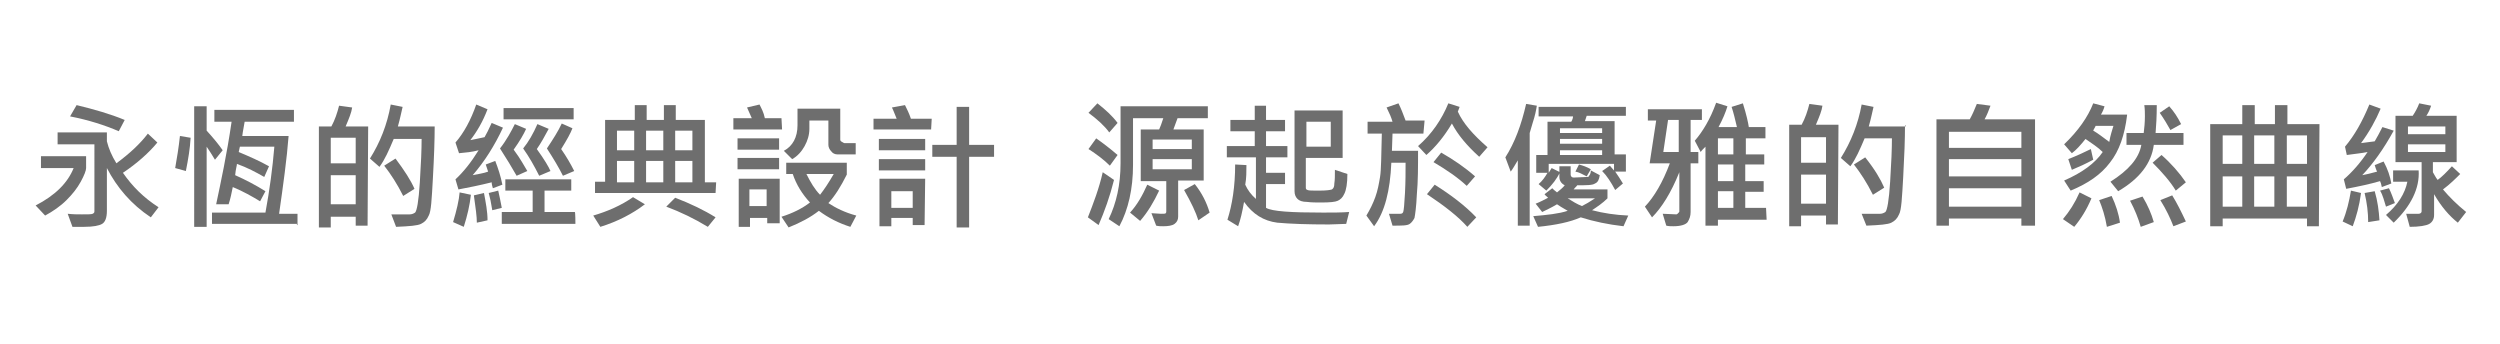
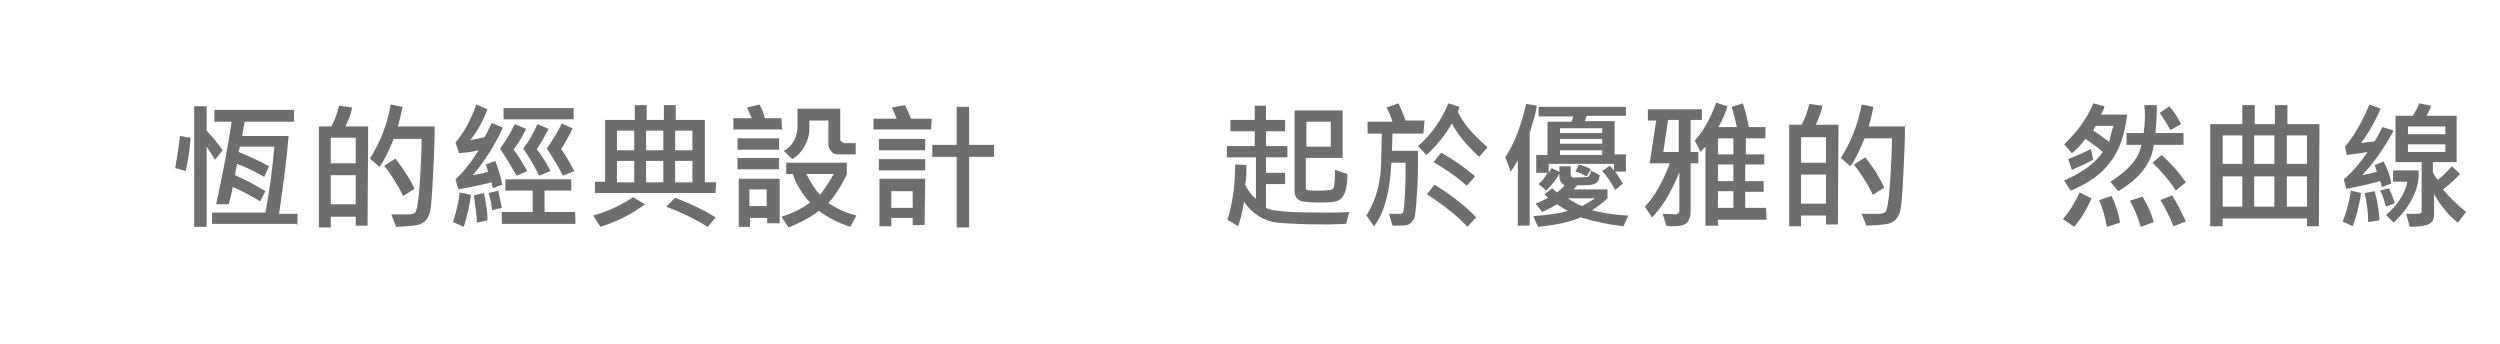
<svg xmlns="http://www.w3.org/2000/svg" version="1.1" id="圖層_1" x="0px" y="0px" viewBox="0 0 421 57.9" style="enable-background:new 0 0 421 57.9;" xml:space="preserve">
  <style type="text/css">
	.st0{fill:#6E6E6E;}
</style>
  <g>
-     <path class="st0" d="M14.5,28.3c0,0.4-0.3,1.2-0.9,2.3c-0.6,1.1-1.4,2.1-2.4,3.1s-2.3,1.9-3.6,2.6l-1.6-1.7   c3.3-1.7,5.4-3.8,6.4-6.3H6.9v-2h7.6V28.3z M26.7,34.9l-1.3,1.7c-3.3-2.2-5.7-5-7.4-8.3v7.2c0,1.2-0.3,1.9-0.8,2.2s-1.5,0.5-3,0.5   c-0.5,0-1.2,0-2,0L11.4,36c0.9,0.1,1.7,0.1,2.4,0.1c1,0,1.6,0,1.8-0.1c0.2-0.1,0.3-0.2,0.3-0.4V24.3H9.7v-2h8.3v1.5   c0.3,1.2,0.8,2.4,1.6,3.7c2.3-1.7,4-3.3,5.3-5l1.6,1.5c-1.4,1.7-3.4,3.5-5.8,5.1C22.3,31.4,24.2,33.3,26.7,34.9z M21,20.2l-1,1.9   c-2.3-1-5.1-1.9-8.2-2.5l1.1-1.9C15.8,18.4,18.6,19.2,21,20.2z" />
    <path class="st0" d="M32.1,23.2c-0.1,1.8-0.4,3.6-0.8,5.6l-1.8-0.5c0.3-1.7,0.6-3.5,0.8-5.4L32.1,23.2z M37.5,25.3l-1.3,1.6   c-0.5-0.8-0.9-1.5-1.4-2.2v13.5h-2.1V17.9h2.1v4.1C35.9,23.2,36.8,24.3,37.5,25.3z M50,37.7H35.7v-1.9h9c0.7-3.8,1.2-7.5,1.5-11.1   h-5.8c0,0.1-0.1,0.3-0.2,0.9c1.9,0.8,3.5,1.5,5.1,2.4l-0.8,1.8c-1.4-0.8-2.9-1.6-4.6-2.2c0,0.3-0.2,0.8-0.3,1.9   c1.8,0.8,3.5,1.7,5.1,2.7l-0.9,1.7c-1.3-0.8-2.9-1.7-4.6-2.4c-0.2,1-0.4,2-0.7,2.9h-2.1c0.8-3.8,1.8-8.4,2.6-13.9h-2.9v-2h13.4v2   h-8.3c-0.1,0.7-0.3,1.5-0.4,2.4h7.8c-0.3,3.9-0.9,8.2-1.6,13.1h3.1v1.9H50z" />
    <path class="st0" d="M61.9,38h-2v-1.5h-4.2v1.8h-2v-17h2.1c0.6-1.1,1-2.3,1.3-3.5l2.2,0.3c-0.1,0.8-0.5,1.8-1.1,3.2H62L61.9,38   L61.9,38z M59.9,27.5v-4.3h-4.2v4.3H59.9z M59.9,34.4v-4.9h-4.2v4.9C55.7,34.4,59.9,34.4,59.9,34.4z M73.2,21.3   c0,2.2-0.1,5.1-0.3,8.7s-0.3,5.6-0.7,6.3c-0.3,0.7-0.7,1.1-1.3,1.4c-0.6,0.3-1.9,0.4-4.2,0.5l-0.8-2.1h3.1c0.3,0,0.6-0.1,0.9-0.3   c0.3-0.3,0.6-1.9,0.8-5.1c0.2-3.1,0.3-5.6,0.3-7.3h-4.7c-0.8,1.9-1.5,3.5-2.4,4.7l-1.6-1.4c1.7-2.7,2.9-5.7,3.5-9.1l2,0.4   c-0.2,0.8-0.4,1.9-0.8,3.3C67.1,21.3,73.2,21.3,73.2,21.3z M69.8,31.8l-1.9,1.2c-1-2-2.1-3.7-3.2-5.1l1.9-1.2   C68.1,28.7,69.2,30.4,69.8,31.8z" />
    <path class="st0" d="M79.3,32.8c-0.2,1.8-0.6,3.5-1.2,5.4l-1.8-0.8c0.6-2,1-3.7,1.1-5L79.3,32.8z M84.7,21.5c-1.4,3-3.1,5.7-5.1,8   c0.9-0.2,1.8-0.3,2.6-0.6c-0.1-0.4-0.3-0.8-0.4-1.2l1.6-0.6c0.5,1.3,0.9,2.5,1.2,4l-1.6,0.6c-0.1-0.3-0.2-0.7-0.2-1   c-2,0.5-4,0.9-5.6,1.2l-0.5-1.7c1.3-1.2,2.6-2.8,3.9-4.9c-1.1,0.3-2.2,0.4-3.3,0.5L76.7,24c1.4-1.6,2.6-3.8,3.5-6.4l1.9,0.8   c-0.8,2.1-1.8,3.8-2.9,5.2c0.6-0.1,1.4-0.3,2.4-0.5c0.3-0.5,0.7-1.3,1.2-2.4L84.7,21.5z M82.1,37.1l-1.8,0.4c0-1-0.2-2.5-0.5-4.6   l1.7-0.4C81.8,34.1,82.1,35.6,82.1,37.1z M84.5,35l-1.6,0.4c-0.2-1.3-0.4-2.2-0.6-2.9l1.6-0.4C84.1,33,84.3,33.9,84.5,35z    M88.8,28.8L87,29.6c-0.8-1.4-1.7-2.9-2.8-4.6c1.1-1.4,1.9-2.9,2.5-4.1l1.9,0.8c-0.4,0.9-1.1,2.1-2.1,3.5   C87.7,26.8,88.3,28,88.8,28.8z M96.9,37.7H84.5v-2h5.2v-3.6h-4.6v-1.9h11.1v1.9h-4.5v3.6h5.1C96.9,35.7,96.9,37.7,96.9,37.7z    M96.6,20.1H84.8v-1.9h11.8V20.1z M92.7,28.8l-1.9,0.8C90,28,89.1,26.4,88.1,25c0.9-1.1,1.7-2.5,2.4-4.1l1.9,0.8   c-0.7,1.3-1.3,2.4-2,3.4C91.7,26.9,92.4,28.1,92.7,28.8z M96.7,28.8l-1.9,0.8c-0.7-1.4-1.6-2.9-2.7-4.6c1-1.5,1.9-2.9,2.5-4.2   l1.8,0.8c-0.3,0.8-0.9,1.9-1.9,3.5C95.4,26.4,96.1,27.6,96.7,28.8z" />
    <path class="st0" d="M108.6,34.4c-2.1,1.6-4.6,2.9-7.5,3.8l-1.2-1.9c2.4-0.7,4.7-1.7,6.7-3.1L108.6,34.4z M120.5,32.5h-20.3v-1.9   h1.7V20.2h5v-2.5h2v2.5h2.9v-2.5h2v2.5h4.9v10.5h1.9L120.5,32.5L120.5,32.5z M106.8,25.3V22h-2.9v3.3   C103.8,25.3,106.8,25.3,106.8,25.3z M106.8,30.7v-3.6h-2.9v3.6H106.8z M111.7,25.3V22h-2.9v3.3C108.8,25.3,111.7,25.3,111.7,25.3z    M111.7,30.7v-3.6h-2.9v3.6H111.7z M120.5,36.6l-1.3,1.6c-2.3-1.4-4.6-2.5-7-3.4l1.5-1.5C116.3,34.3,118.6,35.4,120.5,36.6z    M116.6,25.3V22h-2.9v3.3C113.7,25.3,116.6,25.3,116.6,25.3z M116.6,30.7v-3.6h-2.9v3.6H116.6z" />
    <path class="st0" d="M131.7,21.8h-8.2v-1.9h3.1c-0.3-0.6-0.5-1.2-0.8-1.8l2.1-0.5c0.3,0.6,0.7,1.3,0.9,2.3h2.8L131.7,21.8   L131.7,21.8z M131.2,25.2h-7v-1.9h7V25.2z M131.2,28.5h-7v-1.9h7V28.5z M131.2,37.6h-2v-0.9h-2.9v1.5h-1.9v-8.1h6.9V37.6z    M129.1,34.7v-2.8h-2.9v2.8H129.1z M144.2,36.3l-1,1.9c-1.9-0.6-3.7-1.5-5.3-2.7c-1.4,1.1-3.1,2-5.1,2.8l-1.2-1.8   c1.9-0.6,3.5-1.4,4.8-2.4c-1.3-1.4-2.3-3-2.9-4.8h-1.1v-1.9h10.2v2c-1,2-2,3.6-3.1,4.8C140.7,35,142.3,35.8,144.2,36.3z M144,26h-3   c-0.4,0-0.8-0.2-1-0.5c-0.3-0.3-0.5-0.7-0.5-1.1v-4.1h-3.2v1.4c0,1-0.3,2-0.8,2.9c-0.5,0.9-1.2,1.7-2.1,2.2l-1.4-1.4   c1.5-0.8,2.3-2.3,2.3-4.3v-2.8h7.2v5.2c0,0.2,0.1,0.3,0.3,0.4c0.2,0.1,0.3,0.2,0.4,0.2h1.9V26z M140.4,29.3h-4.6   c0.7,1.4,1.4,2.6,2.3,3.5C138.8,31.9,139.6,30.7,140.4,29.3z" />
    <path class="st0" d="M156.8,21.8h-9.7V20h3.9c-0.3-0.7-0.5-1.3-0.8-1.9l2.2-0.4c0.3,0.6,0.7,1.4,1,2.3h3.5L156.8,21.8L156.8,21.8z    M155.7,25.3H148v-1.9h7.8V25.3z M155.7,28.7H148v-1.9h7.8V28.7z M155.7,37.9h-2v-1.2h-3.6v1.4h-2v-8h7.7L155.7,37.9L155.7,37.9z    M153.7,35v-2.8h-3.6V35H153.7z M167.4,26.4h-4.2v11.9h-2.1V26.4H157v-2h4.1v-6.4h2.1v6.4h4.2V26.4z" />
    <g>
-       <path class="st0" d="M187.6,30.3c-0.7,2.8-1.6,5.3-2.6,7.6l-1.8-1.3c0.9-2.3,1.9-4.9,2.5-7.6L187.6,30.3z M188.2,26.1l-1.3,1.8    c-1-1-2.2-1.9-3.6-2.8l1.3-1.8C185.6,24,186.8,24.9,188.2,26.1z M188.2,20.7l-1.4,1.6c-0.8-1.1-2-2.2-3.5-3.3l1.5-1.6    C186.2,18.5,187.3,19.5,188.2,20.7z M203.4,19.9h-5.1c-0.2,0.5-0.4,1.1-0.7,1.9h5.1v8.6h-4.3v6.1c0,0.5-0.2,0.9-0.6,1.2    c-0.4,0.3-1.1,0.4-1.9,0.4c-0.4,0-0.8,0-1.2-0.1l-0.8-2.1c0.5,0,1.1,0.1,1.6,0.1c0.4,0,0.8,0,0.8-0.1c0.1-0.1,0.1-0.2,0.1-0.3    v-5.1h-4.3v-8.7h3.1c0.2-0.4,0.4-1,0.7-1.9h-5.1v7.9c0,4-0.8,7.5-2.3,10.3l-1.8-1.2c1.3-2.7,2-5.8,2-9.4v-9.6h14.7L203.4,19.9    L203.4,19.9z M195.2,32.1c-0.9,1.9-1.9,3.6-3.2,5.1l-1.7-1.4c1.2-1.3,2.1-2.9,2.9-4.7L195.2,32.1z M200.7,25.1v-1.6h-6.6v1.6    H200.7z M200.7,28.5v-1.7h-6.6v1.7H200.7z M203.7,35.8l-1.9,1.3c-0.4-1.3-1.2-3-2.4-5.1l1.8-1C202.4,32.5,203.2,34.1,203.7,35.8z" />
      <path class="st0" d="M227.2,35.7l-0.5,2c-0.9,0-1.9,0.1-2.9,0.1c-3.5,0-6.5-0.1-8.7-0.3c-2.3-0.3-4.1-1.4-5.6-3.5    c-0.3,1.7-0.6,3-1,4.1l-1.8-1.1c0.8-2.5,1.3-5.6,1.3-9.3l1.9,0.1c0,1.1,0,2.2-0.2,3.3c0.4,0.9,1,1.7,1.8,2.4v-7h-4.9v-1.9h4.7    v-2.5h-4.1v-1.9h4.1v-2.4h1.9v2.4h3.2v1.9h-3.2v2.5h3.6v1.9h-3.6v2.6h3.2v1.9h-3.2v4c1,0.6,4.2,0.8,9.6,0.8    C224.4,35.8,225.8,35.8,227.2,35.7z M226.9,29.3c0,1.6-0.2,2.7-0.5,3.3c-0.3,0.7-0.7,1-1.1,1.2c-0.4,0.2-1.3,0.3-2.8,0.3    c-0.8,0-1.7,0-2.4-0.1c-0.8,0-1.3-0.2-1.6-0.5c-0.3-0.3-0.5-0.7-0.5-1.3V18.6h8.1v8h-6.2v5c0,0.3,0.1,0.3,0.3,0.4    c0.2,0.1,0.8,0.1,1.9,0.1c1.3,0,1.9-0.1,2.2-0.2c0.3-0.2,0.4-0.5,0.4-1c0.1-0.6,0.1-1.3,0.1-2.3L226.9,29.3z M224.1,24.7v-4.2    h-4.1v4.2H224.1z" />
      <path class="st0" d="M239.7,22.5h-5.2l-0.1,2.9h4.4c0,2.7,0,5.1-0.2,7.3c-0.1,2.2-0.3,3.5-0.4,4c-0.2,0.4-0.5,0.8-0.8,1    c-0.4,0.3-1.3,0.3-2.9,0.3l-0.6-2h1.9c0.3,0,0.4-0.1,0.5-0.3c0.1-0.3,0.2-1.3,0.3-3.2c0.1-1.9,0.1-3.6,0.1-5.1h-2.4    c-0.2,4.7-1.1,8.3-2.9,10.7l-1.3-1.8c0.6-1,1.1-2,1.5-3.1s0.6-2.2,0.8-3.4c0.2-1.2,0.2-3.6,0.3-7.3h-2.4v-2h4.2    c-0.2-0.7-0.5-1.4-1-2.4l2-0.7c0.4,0.8,0.8,1.8,1.2,2.9h3.2L239.7,22.5L239.7,22.5z M250.5,24.8l-1.4,1.6    c-2.1-1.9-3.6-3.7-4.6-5.6c-1.3,2.2-2.8,4-4.3,5.3l-1.4-1.5c2.3-2,4-4.5,5.1-7.2l1.9,0.6c-0.1,0.3-0.2,0.5-0.3,0.8    C246.4,20.8,248.1,22.7,250.5,24.8z M248.6,36.6l-1.5,1.6c-1.5-1.7-3.8-3.5-6.8-5.5l1.3-1.6C244.3,32.8,246.7,34.6,248.6,36.6z     M248.4,29.7l-1.4,1.6c-1.5-1.4-3.4-2.7-5.6-4l1.3-1.6C244.8,26.9,246.7,28.2,248.4,29.7z" />
      <path class="st0" d="M258.8,17.8c-0.1,0.7-0.3,1.7-0.7,2.9l-0.5,1.7V38h-2v-11c-0.5,0.8-0.8,1.4-1.2,1.9l-0.9-2.4    c1.6-2.5,2.7-5.5,3.5-9L258.8,17.8z M274.2,36.3l-0.8,1.8c-2.6-0.3-5-0.8-7.2-1.5c-1.8,0.8-4.2,1.3-7.2,1.6l-0.8-1.8    c2.3-0.2,4.3-0.4,5.8-0.9c-0.9-0.5-1.5-0.9-1.8-1.1c-1,0.6-1.9,1-2.5,1.3l-1.1-1.4c0.8-0.3,1.5-0.7,2.1-1    c-0.3-0.3-0.5-0.4-0.6-0.6l1.3-1c0.2,0.2,0.4,0.4,0.8,0.7c0.5-0.4,1-0.8,1.3-1.2c-0.6-0.3-0.9-0.8-0.9-1.4V28h1.9v1.4    c0,0.3,0.2,0.5,0.5,0.5l2.3-0.1c0.2,0,0.3-0.1,0.3-0.2c0.1-0.1,0.3-0.4,0.3-0.9l1.5,0.8c-0.1,0.7-0.3,1.2-0.8,1.4    c-0.4,0.3-1.4,0.3-3,0.3c-0.1,0.2-0.3,0.3-0.6,0.7h5.7v1.5c-0.8,0.8-1.7,1.4-2.6,2C270,35.9,272,36.2,274.2,36.3z M273.8,19.5    h-6.6c-0.1,0.3-0.2,0.6-0.3,0.9h5v5.6h1.9v2.9H272c0.4,0.6,0.9,1.3,1.3,2L272,32c-0.7-1.3-1.4-2.4-2.2-3.2l1.3-0.9    c0.2,0.2,0.3,0.4,0.7,0.8v-1.1h-11v1.5c0.3-0.5,0.5-0.8,0.5-0.8l1.4,0.7c-0.5,1.1-1.3,2.1-2.3,3.1l-1.3-1.1    c0.6-0.5,1.1-1.2,1.5-1.9h-1.9v-3h1.9v-5.6h4c0.2-0.3,0.3-0.7,0.3-0.9h-5.8v-1.6h14.7V19.5z M269.8,22.4v-0.8h-7.1v0.8H269.8z     M269.8,24.2v-0.8h-7.1v0.8H269.8z M269.8,26.1v-0.8h-7.1v0.8H269.8z M268.6,33.4H264c0.8,0.5,1.6,1,2.4,1.3    C267,34.4,267.7,34,268.6,33.4z M267.9,28.5l-0.7,1.2c-0.8-0.4-1.3-0.7-1.9-0.8l0.6-1.2C266.6,27.9,267.2,28.1,267.9,28.5z" />
      <path class="st0" d="M286.6,20.2h-1.9v5.4h1.3v1.9h-1.3v8.2c0,0.7-0.2,1.2-0.5,1.7c-0.3,0.4-1.1,0.7-2.4,0.7c-0.4,0-0.8,0-1.2-0.1    L280,36c0.8,0,1.6,0.1,2.3,0.1c0.1,0,0.2-0.1,0.3-0.2c0.1-0.1,0.2-0.2,0.2-0.3V29c-1.4,3.5-3,6-4.6,7.6l-1.2-1.8    c1.6-1.7,3-4.1,4.2-7.3h-3.4l1.1-7.2h-1.4v-1.9h9.1L286.6,20.2L286.6,20.2z M282.7,25.6v-5.4h-1.8l-0.8,5.4H282.7z M297.5,37h-8.2    v1h-2.1V24.7c-0.4,0.4-0.7,0.7-0.8,0.9l-1-1.9c1.3-1.5,2.6-3.6,3.6-6.4l1.9,0.6c-0.3,1-0.8,2.2-1.5,3.5h3.1    c-0.3-1.3-0.6-2.5-0.9-3.4l1.9-0.6c0.6,1.9,0.9,3.3,1,4h2.8v1.9H294V26h3.1v1.7h-3.2v2.8h3.1v1.8h-3.1V35h3.5L297.5,37z M291.9,26    v-2.7h-2.6V26C289.2,26,291.9,26,291.9,26z M291.9,30.5v-2.8h-2.6v2.8H291.9z M291.9,35v-2.8h-2.6V35H291.9z" />
      <path class="st0" d="M309.5,37.8h-2v-1.5h-4.2v1.8h-2V21h2.1c0.6-1.1,1-2.3,1.3-3.5l2.2,0.3c-0.1,0.8-0.5,1.8-1.1,3.2h3.8    L309.5,37.8C309.6,37.8,309.5,37.8,309.5,37.8z M307.5,27.4v-4.3h-4.2v4.3C303.2,27.4,307.5,27.4,307.5,27.4z M307.5,34.3v-4.9    h-4.2v4.9C303.2,34.3,307.5,34.3,307.5,34.3z M320.8,21.1c0,2.3-0.1,5.1-0.3,8.7c-0.2,3.5-0.3,5.6-0.7,6.3    c-0.3,0.7-0.7,1.1-1.3,1.4s-1.9,0.4-4.2,0.5l-0.8-2h3.1c0.3,0,0.6-0.1,0.9-0.3c0.3-0.3,0.6-1.9,0.8-5.1c0.2-3.1,0.3-5.6,0.3-7.3    H314c-0.8,1.9-1.5,3.5-2.4,4.7l-1.6-1.4c1.7-2.7,2.9-5.7,3.5-9l2,0.4c-0.2,0.8-0.4,1.9-0.8,3.3h6.2V21.1L320.8,21.1z M317.3,31.6    l-1.9,1.2c-1-2-2.1-3.7-3.2-5.1l1.9-1.2C315.7,28.5,316.7,30.2,317.3,31.6z" />
-       <path class="st0" d="M342.5,38h-2.1v-1.2h-12.2V38h-2.1V20.1h5.6c0.4-0.7,0.8-1.6,1.2-2.6l2.3,0.3c-0.3,0.8-0.6,1.6-1,2.3h8.5V38    C342.7,38,342.5,38,342.5,38z M340.4,24.9v-2.7h-12.2v2.7H340.4z M340.4,29.7v-2.9h-12.2v2.9H340.4z M340.4,34.8v-3.1h-12.2v3.1    H340.4z" />
      <path class="st0" d="M352.2,33.4c-0.8,1.9-1.8,3.5-2.9,4.8l-1.9-1.3c1.1-1.3,2-2.7,2.8-4.5L352.2,33.4z M358.2,19.4    c-0.4,3.3-1.3,6-2.9,8c-1.5,2-3.7,3.5-6.6,4.7l-1.1-1.7c3-1.3,5.2-2.9,6.5-4.8c-0.8-0.8-1.9-1.5-2.9-2.2c-0.8,1-1.6,1.9-2.3,2.4    l-1.3-1.5c2.4-2.3,4-4.6,4.9-6.9l1.9,0.5c-0.1,0.4-0.3,0.9-0.6,1.4H358.2z M352.5,26.9c-1.3,0.7-2.4,1.2-3.6,1.7l-0.6-1.8    c1.5-0.6,2.8-1.2,3.8-1.7L352.5,26.9z M355.9,21.2h-3c-0.1,0.3-0.3,0.5-0.4,0.8c0.7,0.4,1.5,1,2.7,1.9    C355.4,22.7,355.7,21.9,355.9,21.2z M357,37.5l-2.2,0.7c-0.3-1.8-0.8-3.3-1.3-4.5l2.1-0.7C356.3,34.5,356.8,36,357,37.5z     M367.7,24.4h-5c-0.4,3.1-2.4,5.7-6,7.8l-1.3-1.6c3-1.9,4.8-3.9,5.2-6.2h-2.5v-2h2.9c0.1-0.8,0.2-1.8,0.2-2.8c0-0.6,0-1.2-0.1-1.9    h2.1c0,1.9-0.1,3.5-0.2,4.7h4.7L367.7,24.4L367.7,24.4z M362.7,37.4l-2.2,0.8c-0.4-1.4-1-2.9-1.8-4.4l2.1-0.7    C361.7,34.6,362.3,36,362.7,37.4z M368.1,30.7l-1.7,1.4c-0.9-1.5-2.3-3.1-3.9-4.7l1.5-1.3C365.6,27.5,367,29.1,368.1,30.7z     M368.1,37.3l-2.1,0.8c-0.5-1.3-1.2-2.8-2.2-4.4l2-0.8C366.6,34.2,367.3,35.6,368.1,37.3z M367.3,20.9l-1.8,1    c-0.5-0.9-1.1-1.9-1.8-2.9l1.6-1.1C366.1,18.8,366.7,19.7,367.3,20.9z" />
      <path class="st0" d="M390.5,38.1h-2v-1.3h-14.2v1.3h-2.1V20.9h5.4v-3.2h2.1v3.2h3.4v-3.2h2.1v3.2h5.4L390.5,38.1L390.5,38.1z     M377.6,27.6v-4.8h-3.3v4.8H377.6z M377.6,34.8v-5.1h-3.3v5.1H377.6z M383,27.6v-4.8h-3.4v4.8H383z M383,34.8v-5.1h-3.4v5.1H383z     M388.5,27.6v-4.8h-3.4v4.8H388.5z M388.5,34.8v-5.1h-3.4v5.1H388.5z" />
      <path class="st0" d="M397.6,32.5c-0.3,2.2-0.8,4-1.4,5.6l-1.7-0.8c0.7-1.7,1.1-3.4,1.4-5.2L397.6,32.5z M403.1,22    c-1.7,3.1-3.5,5.6-5.3,7.5c0.6-0.1,1.4-0.3,2.5-0.6c-0.2-0.4-0.3-0.8-0.4-1.1l1.5-0.6c0.7,1.3,1.1,2.5,1.3,3.7l-1.6,0.6    c-0.1-0.5-0.2-0.8-0.3-1c-1.7,0.5-3.6,0.9-5.7,1.3l-0.4-1.6c1.4-1.2,2.8-2.8,4-4.6c-1,0.2-2.1,0.3-3.5,0.5l-0.3-1.4    c1.6-1.9,2.9-4.2,4.1-7.1l1.9,0.7c-0.8,1.9-1.9,3.9-3.3,5.8c0.8-0.1,1.6-0.2,2.3-0.3c0.4-0.7,0.8-1.4,1.3-2.4L403.1,22z     M400.7,37.1l-1.9,0.3c0-1.6-0.2-3.2-0.6-4.9l1.7-0.3C400.4,33.9,400.6,35.5,400.7,37.1z M403.3,34.2l-1.5,0.6    c-0.3-0.9-0.5-1.9-1-2.7l1.5-0.4C402.7,32.5,403,33.4,403.3,34.2z M407.3,28.7c0.2,3-1.3,6-4.2,8.8l-1.3-1.3    c2-1.7,3.2-3.6,3.6-5.6H403v-1.9H407.3z M415.3,35.7l-1.4,1.8c-1.4-1.1-2.8-2.7-4-4.8v3.5c0,0.7-0.3,1.2-0.8,1.5s-1.7,0.5-3.3,0.5    l-0.6-2.2c1,0,1.8,0,2.1,0c0.3,0,0.5-0.2,0.5-0.4v-8.3h-4.4v-7.8h2.9c0.4-0.6,0.8-1.3,1.1-2.1l2,0.4c-0.2,0.6-0.4,1.1-0.8,1.7h5.1    v7.8h-4V29c0.2,0.3,0.4,0.8,0.8,1.3c0.7-0.5,1.5-1.3,2.4-2.3l1.4,1.3c-0.8,0.8-1.7,1.7-2.9,2.6C412.5,33.2,413.7,34.4,415.3,35.7z     M411.8,22.6v-1.3h-6.3v1.3H411.8z M411.8,25.6v-1.3h-6.3v1.3H411.8z" />
    </g>
  </g>
</svg>